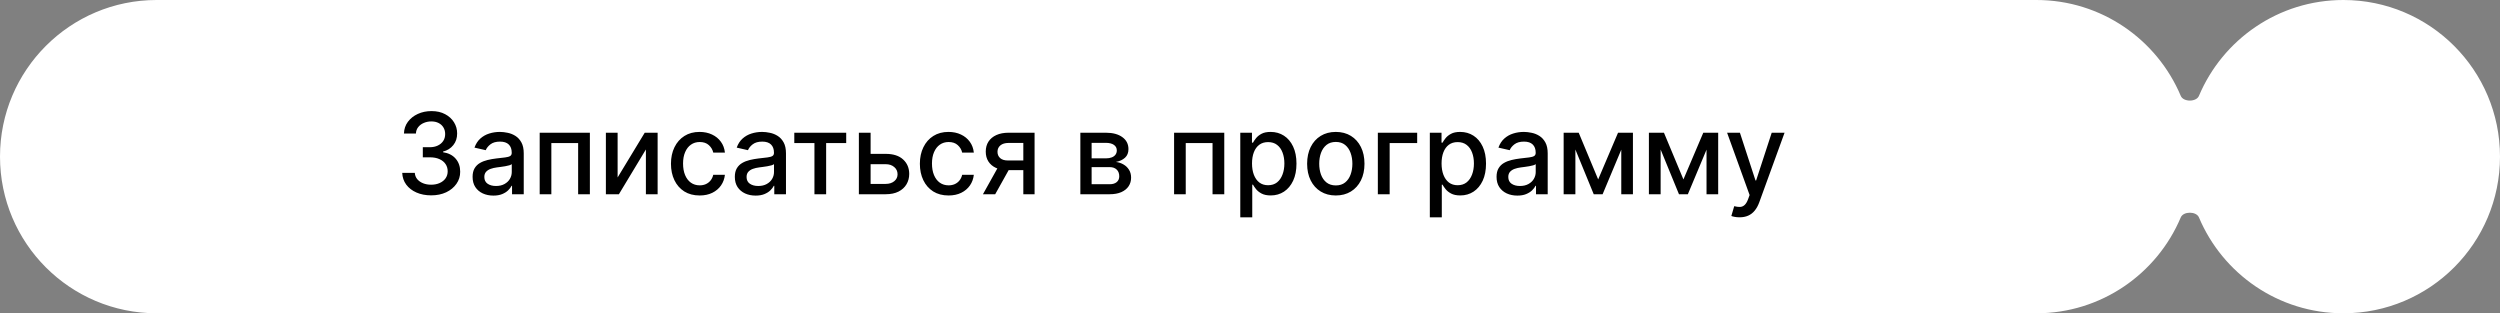
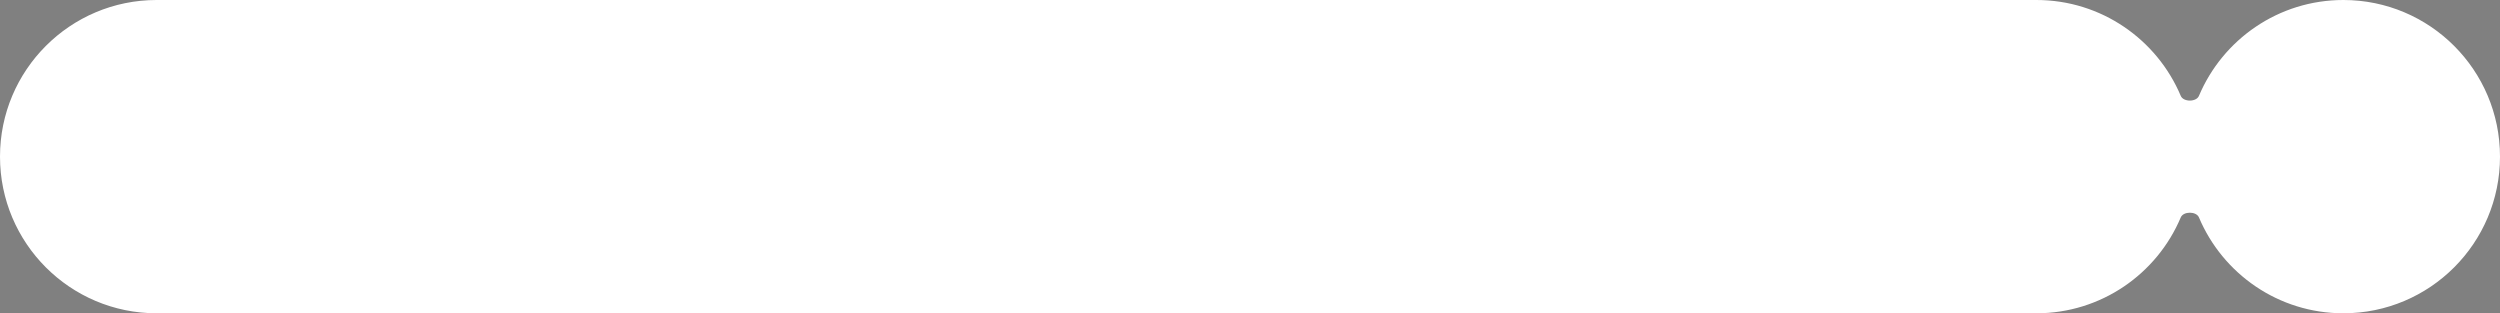
<svg xmlns="http://www.w3.org/2000/svg" width="399" height="50" viewBox="0 0 399 50" fill="none">
  <rect x="0" y="0" width="399" height="50" fill="#808080" stroke="none" />
  <path data-figma-bg-blur-radius="32" d="M325 0C335.367 3.62812e-06 344.26 6.311 348.048 15.3C348.471 16.304 350.529 16.304 350.952 15.3C354.74 6.311 363.633 0 374 0C387.807 0 399 11.193 399 25C399 38.807 387.807 50 374 50C363.633 50 354.74 43.69 350.952 34.7C350.529 33.696 348.471 33.696 348.048 34.7C344.26 43.69 335.367 50 325 50H25C11.193 50 0 38.807 0 25C0 11.193 11.193 6.03992e-07 25 0H325Z" fill="white" />
-   <path d="M68.817 31.179C67.939 31.179 67.155 31.028 66.465 30.725C65.778 30.423 65.235 30.003 64.835 29.466C64.438 28.925 64.225 28.298 64.195 27.587H66.202C66.228 27.974 66.358 28.311 66.592 28.597C66.831 28.878 67.142 29.095 67.526 29.249C67.909 29.402 68.335 29.479 68.804 29.479C69.32 29.479 69.776 29.389 70.172 29.21C70.572 29.031 70.886 28.782 71.112 28.462C71.337 28.139 71.45 27.766 71.45 27.344C71.45 26.905 71.337 26.519 71.112 26.187C70.89 25.85 70.564 25.586 70.133 25.394C69.707 25.202 69.192 25.107 68.587 25.107H67.481V23.496H68.587C69.072 23.496 69.499 23.408 69.865 23.234C70.236 23.059 70.526 22.816 70.734 22.505C70.943 22.19 71.048 21.821 71.048 21.399C71.048 20.994 70.956 20.643 70.773 20.345C70.594 20.042 70.338 19.805 70.006 19.635C69.678 19.465 69.29 19.379 68.842 19.379C68.416 19.379 68.018 19.458 67.647 19.616C67.281 19.769 66.982 19.991 66.752 20.28C66.522 20.566 66.398 20.909 66.381 21.31H64.47C64.492 20.602 64.7 19.98 65.097 19.443C65.497 18.906 66.026 18.486 66.682 18.184C67.338 17.881 68.067 17.73 68.868 17.73C69.707 17.73 70.432 17.894 71.041 18.222C71.655 18.546 72.128 18.979 72.46 19.52C72.797 20.061 72.963 20.653 72.959 21.297C72.963 22.03 72.758 22.652 72.345 23.163C71.936 23.675 71.391 24.018 70.709 24.192V24.295C71.578 24.427 72.251 24.772 72.729 25.33C73.21 25.889 73.449 26.581 73.445 27.408C73.449 28.128 73.249 28.773 72.844 29.345C72.443 29.916 71.896 30.365 71.201 30.693C70.506 31.017 69.712 31.179 68.817 31.179ZM78.744 31.217C78.121 31.217 77.559 31.102 77.056 30.872C76.553 30.638 76.155 30.299 75.861 29.856C75.571 29.413 75.426 28.869 75.426 28.226C75.426 27.672 75.533 27.216 75.746 26.858C75.959 26.5 76.246 26.217 76.609 26.008C76.971 25.799 77.376 25.641 77.823 25.535C78.271 25.428 78.727 25.347 79.191 25.292C79.779 25.224 80.256 25.168 80.623 25.126C80.989 25.079 81.256 25.004 81.422 24.902C81.588 24.8 81.671 24.634 81.671 24.403V24.359C81.671 23.8 81.513 23.368 81.198 23.061C80.887 22.754 80.423 22.601 79.805 22.601C79.161 22.601 78.654 22.744 78.283 23.029C77.917 23.31 77.663 23.624 77.523 23.969L75.727 23.56C75.94 22.963 76.251 22.482 76.66 22.115C77.073 21.744 77.548 21.476 78.085 21.31C78.622 21.139 79.187 21.054 79.779 21.054C80.171 21.054 80.587 21.101 81.026 21.195C81.469 21.284 81.882 21.45 82.266 21.693C82.653 21.936 82.971 22.283 83.218 22.735C83.465 23.183 83.589 23.764 83.589 24.48V31H81.722V29.658H81.646C81.522 29.905 81.337 30.148 81.09 30.386C80.842 30.625 80.525 30.823 80.137 30.981C79.749 31.139 79.285 31.217 78.744 31.217ZM79.159 29.683C79.688 29.683 80.139 29.579 80.514 29.37C80.894 29.161 81.181 28.889 81.377 28.552C81.577 28.211 81.678 27.847 81.678 27.459V26.193C81.609 26.261 81.477 26.325 81.281 26.385C81.09 26.44 80.87 26.489 80.623 26.532C80.376 26.57 80.135 26.607 79.901 26.641C79.666 26.671 79.47 26.696 79.312 26.717C78.942 26.764 78.603 26.843 78.296 26.954C77.994 27.065 77.751 27.224 77.567 27.433C77.388 27.638 77.299 27.91 77.299 28.251C77.299 28.724 77.474 29.082 77.823 29.325C78.173 29.564 78.618 29.683 79.159 29.683ZM86.134 31V21.182H94.144V31H92.271V22.831H87.995V31H86.134ZM98.572 28.322L102.899 21.182H104.957V31H103.085V23.854L98.776 31H96.699V21.182H98.572V28.322ZM111.663 31.198C110.712 31.198 109.894 30.983 109.208 30.553C108.526 30.118 108.002 29.519 107.636 28.756C107.269 27.994 107.086 27.12 107.086 26.136C107.086 25.139 107.273 24.259 107.648 23.496C108.023 22.729 108.552 22.13 109.234 21.7C109.915 21.269 110.719 21.054 111.643 21.054C112.389 21.054 113.054 21.192 113.638 21.47C114.222 21.742 114.692 22.126 115.05 22.62C115.413 23.114 115.628 23.692 115.696 24.352H113.836C113.734 23.892 113.499 23.496 113.133 23.163C112.771 22.831 112.285 22.665 111.675 22.665C111.143 22.665 110.676 22.805 110.276 23.087C109.879 23.364 109.57 23.76 109.349 24.276C109.127 24.787 109.016 25.392 109.016 26.091C109.016 26.807 109.125 27.425 109.342 27.945C109.56 28.465 109.866 28.867 110.263 29.153C110.663 29.438 111.134 29.581 111.675 29.581C112.038 29.581 112.366 29.515 112.66 29.383C112.958 29.246 113.207 29.053 113.408 28.801C113.612 28.55 113.755 28.247 113.836 27.893H115.696C115.628 28.528 115.421 29.095 115.076 29.594C114.731 30.092 114.268 30.484 113.689 30.77C113.114 31.055 112.438 31.198 111.663 31.198ZM120.597 31.217C119.975 31.217 119.412 31.102 118.91 30.872C118.407 30.638 118.008 30.299 117.714 29.856C117.425 29.413 117.28 28.869 117.28 28.226C117.28 27.672 117.386 27.216 117.599 26.858C117.812 26.5 118.1 26.217 118.462 26.008C118.824 25.799 119.229 25.641 119.677 25.535C120.124 25.428 120.58 25.347 121.045 25.292C121.633 25.224 122.11 25.168 122.476 25.126C122.843 25.079 123.109 25.004 123.275 24.902C123.442 24.8 123.525 24.634 123.525 24.403V24.359C123.525 23.8 123.367 23.368 123.052 23.061C122.741 22.754 122.276 22.601 121.658 22.601C121.015 22.601 120.508 22.744 120.137 23.029C119.77 23.31 119.517 23.624 119.376 23.969L117.58 23.56C117.793 22.963 118.104 22.482 118.513 22.115C118.927 21.744 119.402 21.476 119.939 21.31C120.476 21.139 121.04 21.054 121.633 21.054C122.025 21.054 122.44 21.101 122.879 21.195C123.322 21.284 123.736 21.45 124.119 21.693C124.507 21.936 124.824 22.283 125.072 22.735C125.319 23.183 125.442 23.764 125.442 24.48V31H123.576V29.658H123.499C123.376 29.905 123.19 30.148 122.943 30.386C122.696 30.625 122.378 30.823 121.991 30.981C121.603 31.139 121.138 31.217 120.597 31.217ZM121.013 29.683C121.541 29.683 121.993 29.579 122.368 29.37C122.747 29.161 123.035 28.889 123.231 28.552C123.431 28.211 123.531 27.847 123.531 27.459V26.193C123.463 26.261 123.331 26.325 123.135 26.385C122.943 26.44 122.724 26.489 122.476 26.532C122.229 26.57 121.988 26.607 121.754 26.641C121.52 26.671 121.324 26.696 121.166 26.717C120.795 26.764 120.456 26.843 120.15 26.954C119.847 27.065 119.604 27.224 119.421 27.433C119.242 27.638 119.153 27.91 119.153 28.251C119.153 28.724 119.327 29.082 119.677 29.325C120.026 29.564 120.471 29.683 121.013 29.683ZM126.77 22.831V21.182H135.054V22.831H131.852V31H129.985V22.831H126.77ZM138.514 24.557H141.365C142.567 24.557 143.491 24.855 144.139 25.452C144.787 26.048 145.111 26.817 145.111 27.759C145.111 28.373 144.966 28.925 144.676 29.415C144.386 29.905 143.962 30.293 143.404 30.578C142.846 30.859 142.166 31 141.365 31H137.076V21.182H138.949V29.351H141.365C141.915 29.351 142.366 29.208 142.72 28.923C143.074 28.633 143.251 28.264 143.251 27.817C143.251 27.344 143.074 26.958 142.72 26.66C142.366 26.357 141.915 26.206 141.365 26.206H138.514V24.557ZM151.389 31.198C150.439 31.198 149.621 30.983 148.935 30.553C148.253 30.118 147.729 29.519 147.362 28.756C146.996 27.994 146.812 27.12 146.812 26.136C146.812 25.139 147 24.259 147.375 23.496C147.75 22.729 148.278 22.13 148.96 21.7C149.642 21.269 150.445 21.054 151.37 21.054C152.116 21.054 152.781 21.192 153.364 21.47C153.948 21.742 154.419 22.126 154.777 22.62C155.139 23.114 155.354 23.692 155.423 24.352H153.562C153.46 23.892 153.226 23.496 152.859 23.163C152.497 22.831 152.011 22.665 151.402 22.665C150.869 22.665 150.403 22.805 150.002 23.087C149.606 23.364 149.297 23.76 149.075 24.276C148.854 24.787 148.743 25.392 148.743 26.091C148.743 26.807 148.852 27.425 149.069 27.945C149.286 28.465 149.593 28.867 149.989 29.153C150.39 29.438 150.861 29.581 151.402 29.581C151.764 29.581 152.092 29.515 152.386 29.383C152.685 29.246 152.934 29.053 153.134 28.801C153.339 28.55 153.482 28.247 153.562 27.893H155.423C155.354 28.528 155.148 29.095 154.803 29.594C154.457 30.092 153.995 30.484 153.415 30.77C152.84 31.055 152.165 31.198 151.389 31.198ZM163.322 31V22.812H160.969C160.411 22.812 159.976 22.942 159.665 23.202C159.354 23.462 159.199 23.803 159.199 24.224C159.199 24.642 159.341 24.979 159.627 25.234C159.917 25.486 160.322 25.611 160.841 25.611H163.878V27.158H160.841C160.117 27.158 159.491 27.039 158.962 26.8C158.438 26.558 158.033 26.215 157.748 25.771C157.466 25.328 157.326 24.804 157.326 24.199C157.326 23.581 157.471 23.048 157.76 22.601C158.055 22.149 158.474 21.8 159.02 21.553C159.569 21.305 160.219 21.182 160.969 21.182H165.118V31H163.322ZM156.878 31L159.646 26.04H161.602L158.834 31H156.878ZM172.425 31V21.182H176.497C177.605 21.182 178.483 21.418 179.131 21.891C179.778 22.36 180.102 22.997 180.102 23.803C180.102 24.378 179.919 24.834 179.553 25.171C179.186 25.507 178.7 25.733 178.095 25.848C178.534 25.899 178.937 26.031 179.303 26.244C179.67 26.453 179.964 26.734 180.185 27.088C180.411 27.442 180.524 27.864 180.524 28.354C180.524 28.874 180.39 29.334 180.121 29.734C179.853 30.131 179.463 30.442 178.952 30.668C178.445 30.889 177.833 31 177.117 31H172.425ZM174.222 29.402H177.117C177.59 29.402 177.961 29.289 178.229 29.063C178.498 28.837 178.632 28.53 178.632 28.143C178.632 27.687 178.498 27.329 178.229 27.069C177.961 26.805 177.59 26.673 177.117 26.673H174.222V29.402ZM174.222 25.273H176.516C176.874 25.273 177.181 25.222 177.437 25.119C177.697 25.017 177.895 24.872 178.031 24.685C178.172 24.493 178.242 24.267 178.242 24.007C178.242 23.628 178.087 23.332 177.776 23.119C177.464 22.905 177.038 22.799 176.497 22.799H174.222V25.273ZM187.384 31V21.182H195.394V31H193.521V22.831H189.244V31H187.384ZM197.949 34.682V21.182H199.815V22.773H199.975C200.086 22.569 200.246 22.332 200.455 22.064C200.663 21.796 200.953 21.561 201.324 21.361C201.695 21.156 202.185 21.054 202.794 21.054C203.587 21.054 204.294 21.254 204.916 21.655C205.538 22.055 206.026 22.633 206.38 23.387C206.738 24.141 206.917 25.049 206.917 26.11C206.917 27.171 206.74 28.081 206.386 28.84C206.033 29.594 205.547 30.175 204.929 30.584C204.311 30.989 203.606 31.192 202.813 31.192C202.217 31.192 201.729 31.092 201.349 30.891C200.974 30.691 200.68 30.457 200.467 30.188C200.254 29.92 200.09 29.681 199.975 29.472H199.86V34.682H197.949ZM199.822 26.091C199.822 26.781 199.922 27.386 200.122 27.906C200.322 28.426 200.612 28.833 200.991 29.127C201.371 29.417 201.835 29.562 202.385 29.562C202.956 29.562 203.433 29.41 203.817 29.108C204.2 28.801 204.49 28.386 204.686 27.861C204.886 27.337 204.987 26.747 204.987 26.091C204.987 25.443 204.888 24.861 204.692 24.346C204.501 23.83 204.211 23.423 203.823 23.125C203.44 22.827 202.96 22.678 202.385 22.678C201.831 22.678 201.362 22.82 200.979 23.106C200.599 23.391 200.312 23.79 200.116 24.301C199.92 24.812 199.822 25.409 199.822 26.091ZM213.194 31.198C212.273 31.198 211.47 30.987 210.784 30.565C210.098 30.143 209.565 29.553 209.186 28.795C208.807 28.036 208.617 27.15 208.617 26.136C208.617 25.117 208.807 24.227 209.186 23.464C209.565 22.701 210.098 22.109 210.784 21.687C211.47 21.265 212.273 21.054 213.194 21.054C214.114 21.054 214.918 21.265 215.604 21.687C216.29 22.109 216.822 22.701 217.202 23.464C217.581 24.227 217.771 25.117 217.771 26.136C217.771 27.15 217.581 28.036 217.202 28.795C216.822 29.553 216.29 30.143 215.604 30.565C214.918 30.987 214.114 31.198 213.194 31.198ZM213.2 29.594C213.797 29.594 214.291 29.436 214.683 29.121C215.075 28.805 215.365 28.386 215.553 27.861C215.744 27.337 215.84 26.76 215.84 26.129C215.84 25.503 215.744 24.928 215.553 24.403C215.365 23.875 215.075 23.451 214.683 23.131C214.291 22.812 213.797 22.652 213.2 22.652C212.599 22.652 212.101 22.812 211.705 23.131C211.313 23.451 211.021 23.875 210.829 24.403C210.641 24.928 210.548 25.503 210.548 26.129C210.548 26.76 210.641 27.337 210.829 27.861C211.021 28.386 211.313 28.805 211.705 29.121C212.101 29.436 212.599 29.594 213.2 29.594ZM226.181 21.182V22.831H221.79V31H219.904V21.182H226.181ZM228.201 34.682V21.182H230.067V22.773H230.227C230.338 22.569 230.498 22.332 230.706 22.064C230.915 21.796 231.205 21.561 231.576 21.361C231.947 21.156 232.437 21.054 233.046 21.054C233.839 21.054 234.546 21.254 235.168 21.655C235.79 22.055 236.278 22.633 236.632 23.387C236.99 24.141 237.169 25.049 237.169 26.11C237.169 27.171 236.992 28.081 236.638 28.84C236.285 29.594 235.799 30.175 235.181 30.584C234.563 30.989 233.858 31.192 233.065 31.192C232.469 31.192 231.981 31.092 231.601 30.891C231.226 30.691 230.932 30.457 230.719 30.188C230.506 29.92 230.342 29.681 230.227 29.472H230.112V34.682H228.201ZM230.074 26.091C230.074 26.781 230.174 27.386 230.374 27.906C230.574 28.426 230.864 28.833 231.243 29.127C231.623 29.417 232.087 29.562 232.637 29.562C233.208 29.562 233.685 29.41 234.069 29.108C234.452 28.801 234.742 28.386 234.938 27.861C235.138 27.337 235.238 26.747 235.238 26.091C235.238 25.443 235.14 24.861 234.944 24.346C234.753 23.83 234.463 23.423 234.075 23.125C233.692 22.827 233.212 22.678 232.637 22.678C232.083 22.678 231.614 22.82 231.231 23.106C230.851 23.391 230.564 23.79 230.368 24.301C230.172 24.812 230.074 25.409 230.074 26.091ZM242.167 31.217C241.545 31.217 240.983 31.102 240.48 30.872C239.977 30.638 239.579 30.299 239.285 29.856C238.995 29.413 238.85 28.869 238.85 28.226C238.85 27.672 238.956 27.216 239.17 26.858C239.383 26.5 239.67 26.217 240.032 26.008C240.395 25.799 240.8 25.641 241.247 25.535C241.694 25.428 242.15 25.347 242.615 25.292C243.203 25.224 243.68 25.168 244.047 25.126C244.413 25.079 244.68 25.004 244.846 24.902C245.012 24.8 245.095 24.634 245.095 24.403V24.359C245.095 23.8 244.937 23.368 244.622 23.061C244.311 22.754 243.846 22.601 243.229 22.601C242.585 22.601 242.078 22.744 241.707 23.029C241.341 23.31 241.087 23.624 240.947 23.969L239.15 23.56C239.363 22.963 239.675 22.482 240.084 22.115C240.497 21.744 240.972 21.476 241.509 21.31C242.046 21.139 242.611 21.054 243.203 21.054C243.595 21.054 244.01 21.101 244.449 21.195C244.893 21.284 245.306 21.45 245.689 21.693C246.077 21.936 246.395 22.283 246.642 22.735C246.889 23.183 247.013 23.764 247.013 24.48V31H245.146V29.658H245.069C244.946 29.905 244.76 30.148 244.513 30.386C244.266 30.625 243.949 30.823 243.561 30.981C243.173 31.139 242.709 31.217 242.167 31.217ZM242.583 29.683C243.111 29.683 243.563 29.579 243.938 29.37C244.317 29.161 244.605 28.889 244.801 28.552C245.001 28.211 245.101 27.847 245.101 27.459V26.193C245.033 26.261 244.901 26.325 244.705 26.385C244.513 26.44 244.294 26.489 244.047 26.532C243.8 26.57 243.559 26.607 243.324 26.641C243.09 26.671 242.894 26.696 242.736 26.717C242.366 26.764 242.027 26.843 241.72 26.954C241.417 27.065 241.175 27.224 240.991 27.433C240.812 27.638 240.723 27.91 240.723 28.251C240.723 28.724 240.898 29.082 241.247 29.325C241.596 29.564 242.042 29.683 242.583 29.683ZM255.068 28.635L258.239 21.182H259.888L255.778 31H254.359L250.332 21.182H251.962L255.068 28.635ZM251.431 21.182V31H249.558V21.182H251.431ZM258.756 31V21.182H260.616V31H258.756ZM268.674 28.635L271.844 21.182H273.493L269.383 31H267.964L263.937 21.182H265.567L268.674 28.635ZM265.037 21.182V31H263.164V21.182H265.037ZM272.362 31V21.182H274.222V31H272.362ZM277.626 34.682C277.34 34.682 277.08 34.658 276.846 34.611C276.612 34.569 276.437 34.522 276.322 34.471L276.782 32.905C277.131 32.999 277.442 33.039 277.715 33.026C277.988 33.014 278.229 32.911 278.438 32.719C278.651 32.528 278.838 32.215 279 31.78L279.237 31.128L275.644 21.182H277.69L280.176 28.801H280.278L282.765 21.182H284.817L280.771 32.31C280.583 32.822 280.344 33.254 280.055 33.608C279.765 33.966 279.42 34.234 279.019 34.413C278.619 34.592 278.154 34.682 277.626 34.682Z" fill="black" />
  <defs>
    <clipPath id="bgblur_0_277_708_clip_path" transform="translate(32 32)">
-       <path d="M325 0C335.367 3.62812e-06 344.26 6.311 348.048 15.3C348.471 16.304 350.529 16.304 350.952 15.3C354.74 6.311 363.633 0 374 0C387.807 0 399 11.193 399 25C399 38.807 387.807 50 374 50C363.633 50 354.74 43.69 350.952 34.7C350.529 33.696 348.471 33.696 348.048 34.7C344.26 43.69 335.367 50 325 50H25C11.193 50 0 38.807 0 25C0 11.193 11.193 6.03992e-07 25 0H325Z" />
-     </clipPath>
+       </clipPath>
  </defs>
</svg>